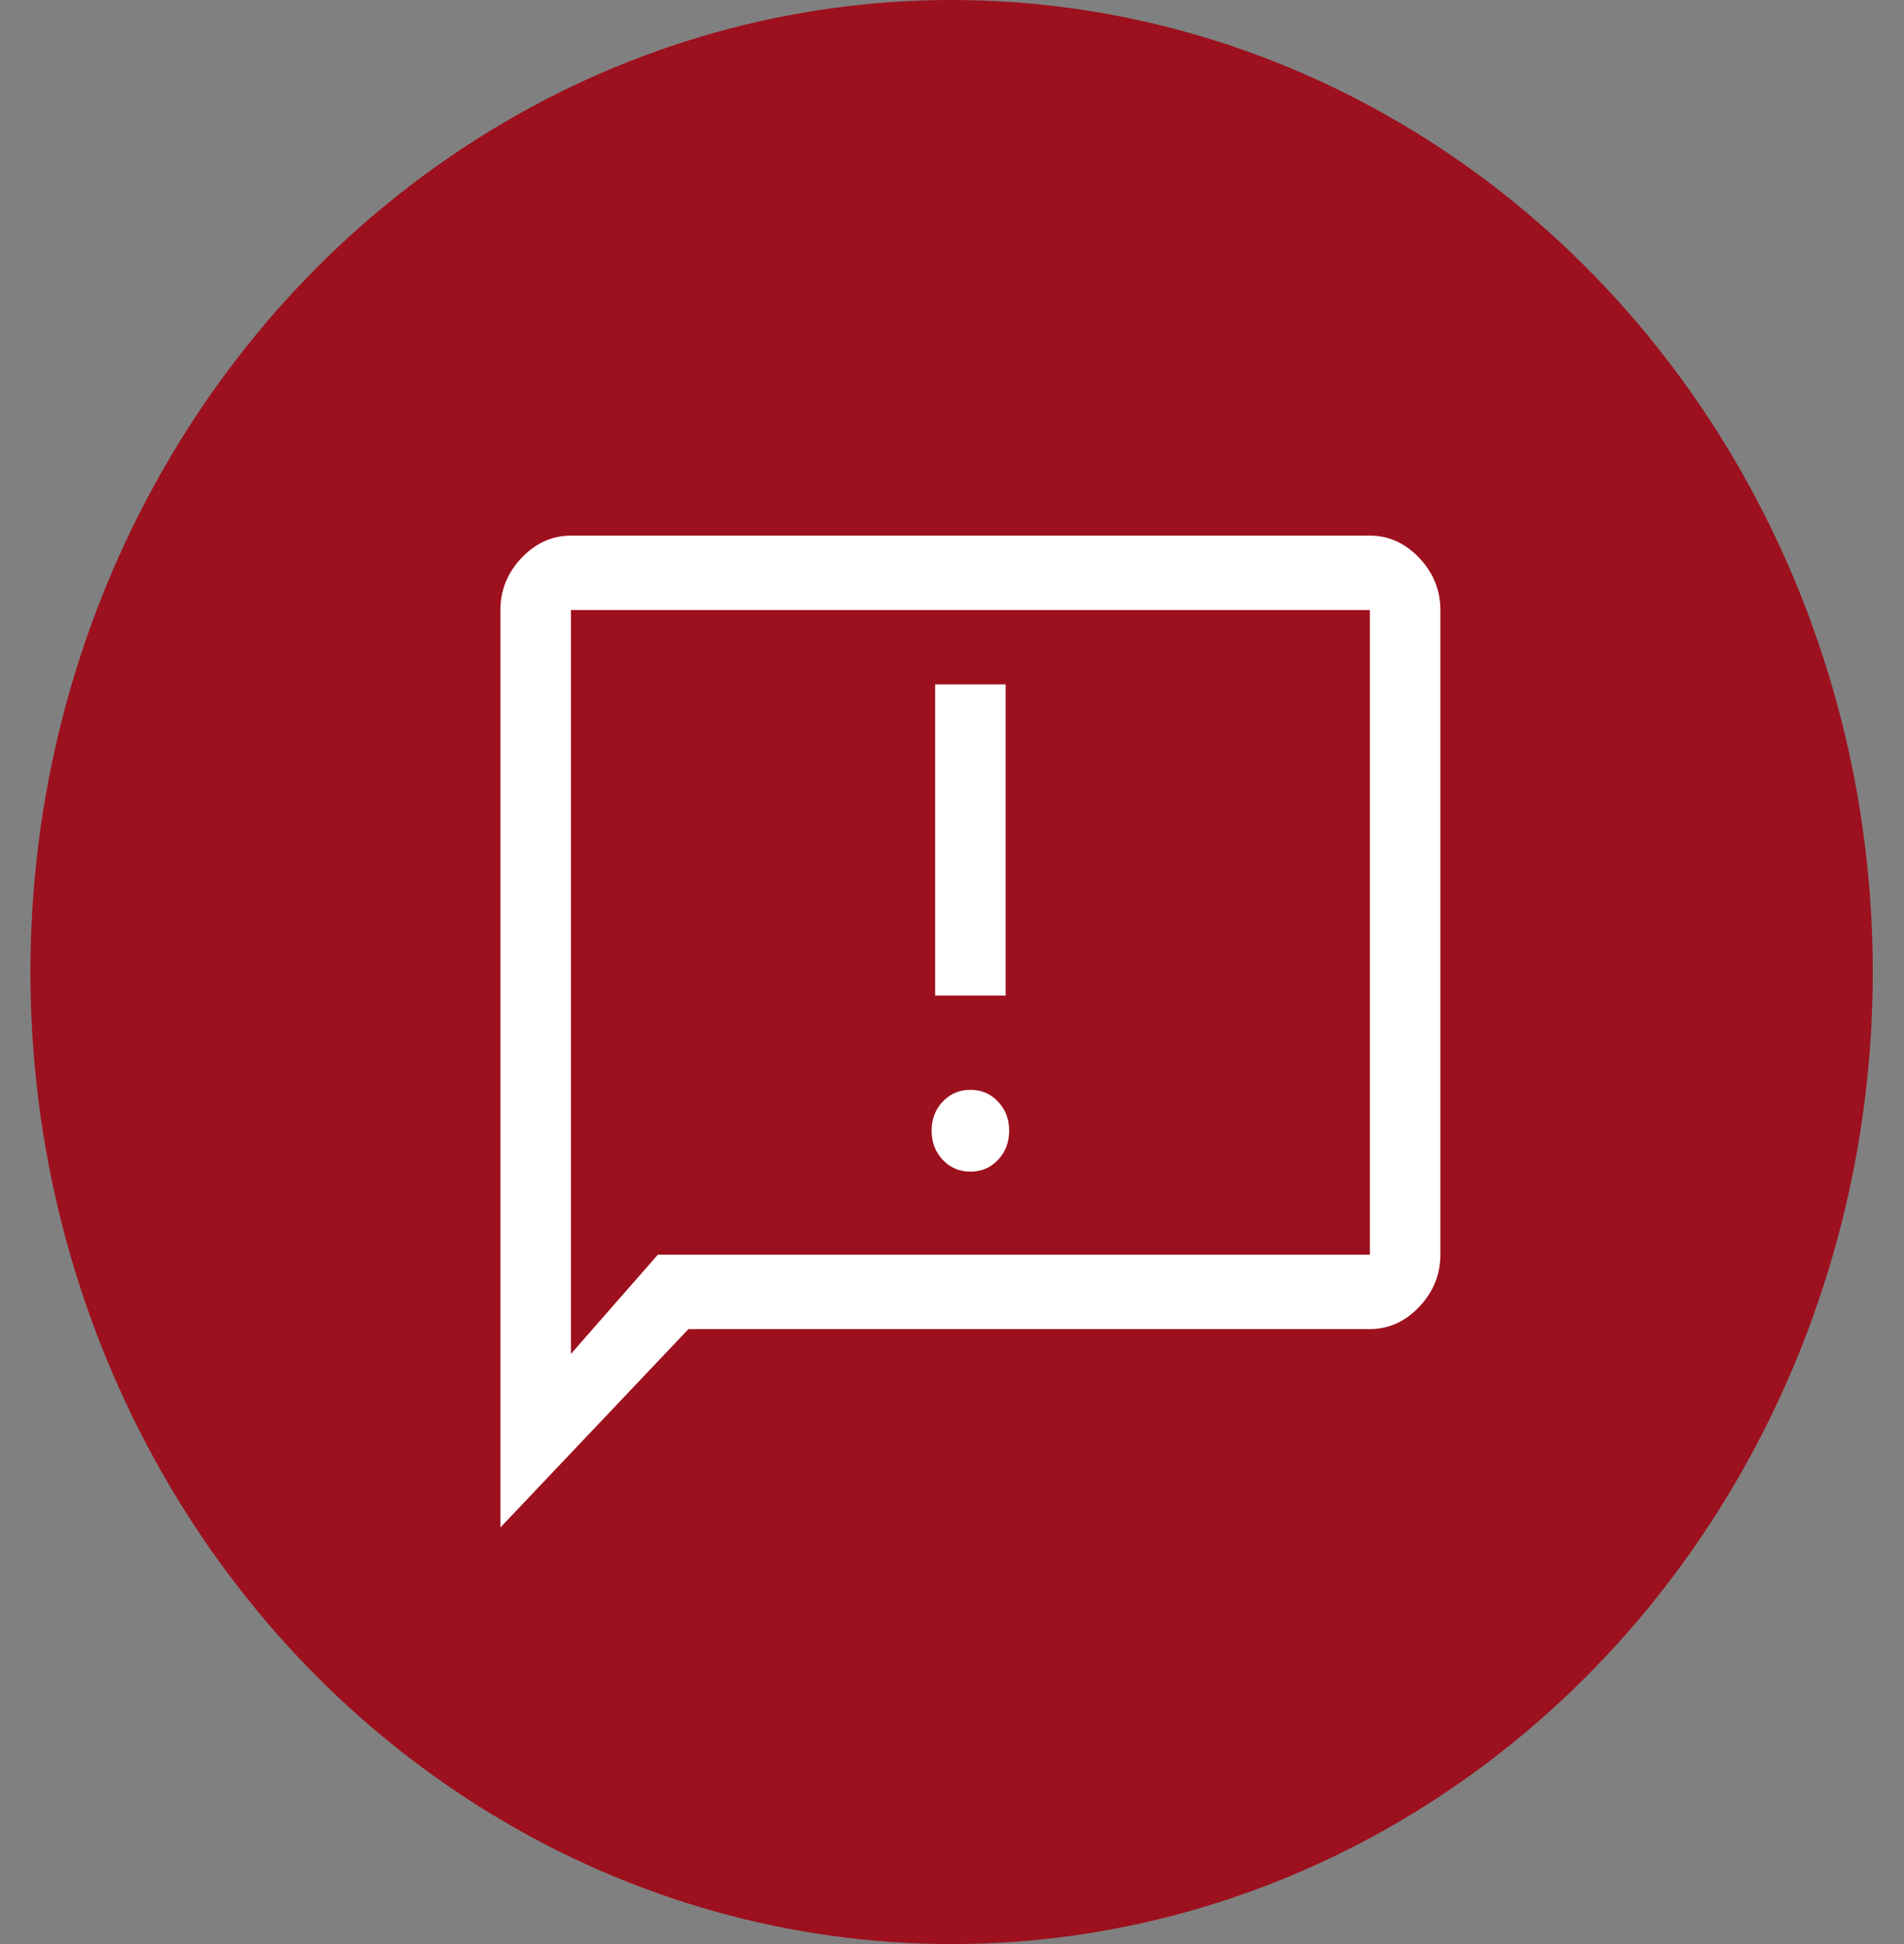
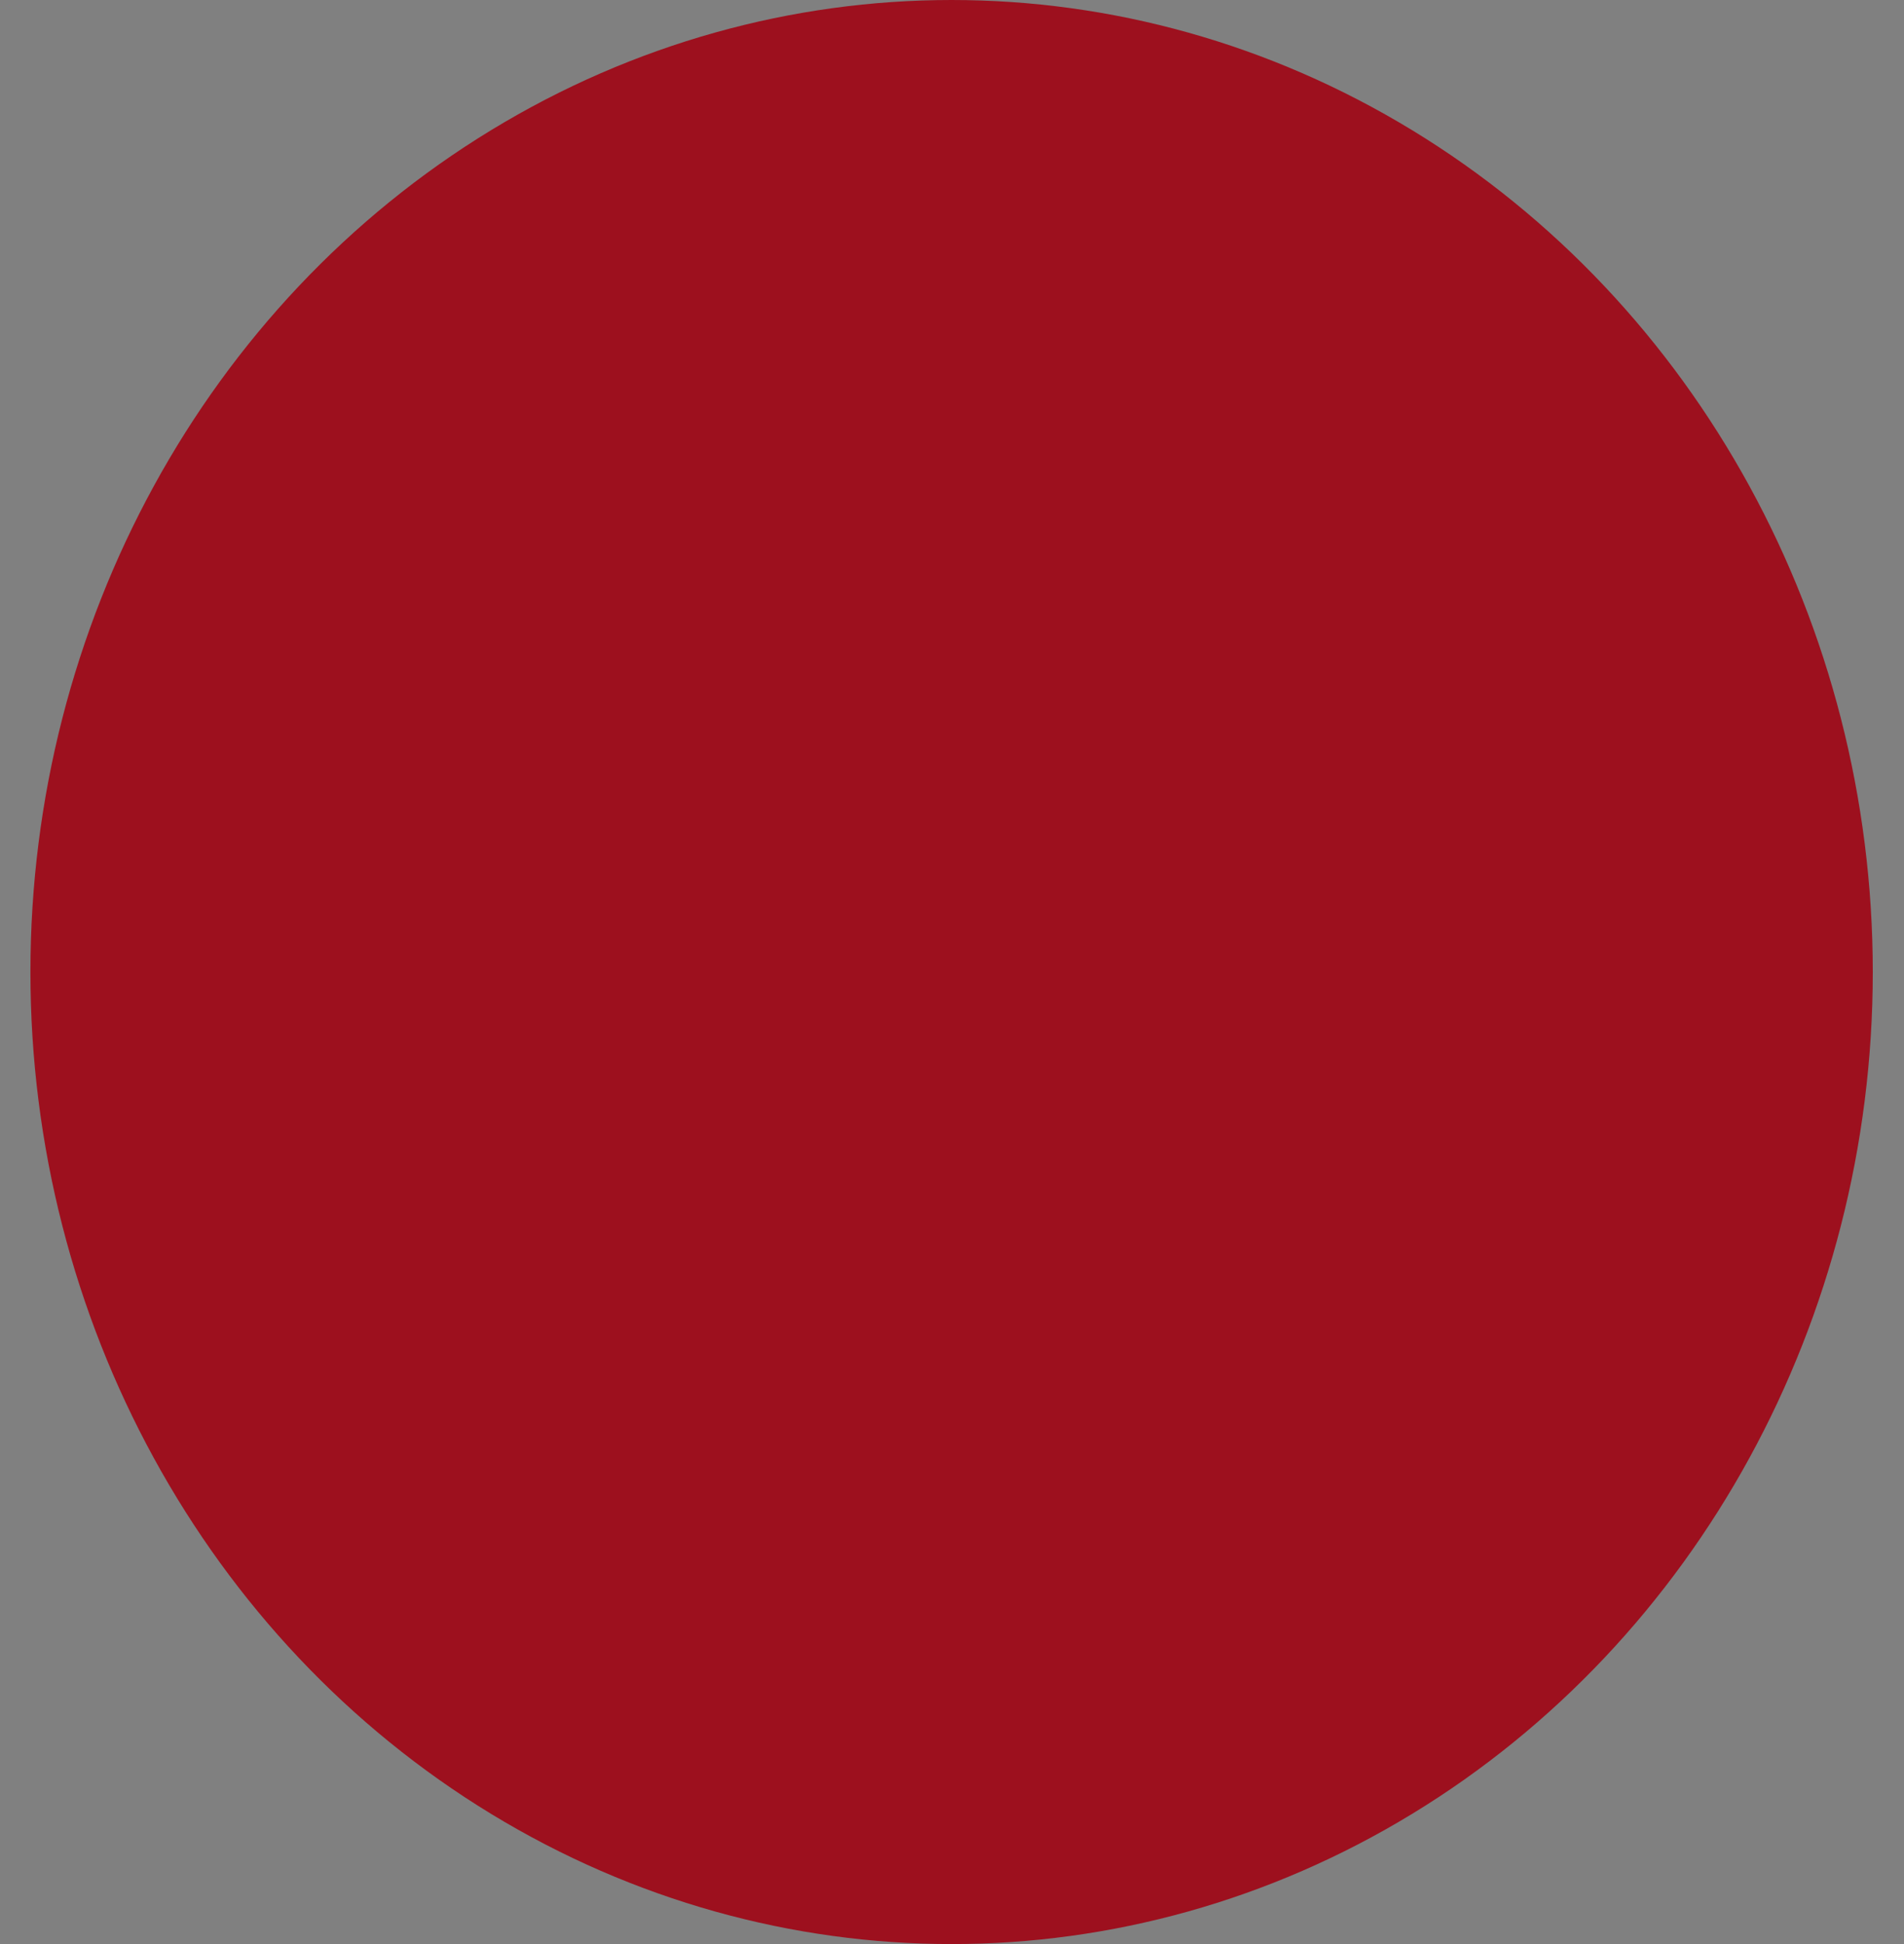
<svg xmlns="http://www.w3.org/2000/svg" width="48" height="49" viewBox="0 0 48 49" fill="none">
  <rect x="0" y="0" width="48" height="49" fill="#808080" stroke="none" />
  <ellipse cx="23.99" cy="24.5" rx="23.223" ry="24.5" fill="#9D101E" />
-   <path d="M24.463 29.531C24.74 29.531 24.972 29.433 25.16 29.235C25.347 29.037 25.441 28.793 25.441 28.501C25.441 28.209 25.348 27.963 25.16 27.766C24.973 27.568 24.741 27.469 24.464 27.469C24.187 27.469 23.955 27.567 23.767 27.765C23.58 27.963 23.486 28.207 23.486 28.499C23.486 28.791 23.58 29.037 23.767 29.234C23.954 29.432 24.186 29.531 24.463 29.531ZM23.575 25.094H25.352V17.25H23.575V25.094ZM12.615 38.5V15.375C12.615 14.875 12.793 14.438 13.148 14.062C13.504 13.688 13.919 13.5 14.393 13.5H34.535C35.009 13.5 35.423 13.688 35.779 14.062C36.134 14.438 36.312 14.875 36.312 15.375V31.625C36.312 32.125 36.134 32.562 35.779 32.938C35.423 33.312 35.009 33.5 34.535 33.5H17.355L12.615 38.5ZM16.584 31.625H34.535V15.375H14.393V34.125L16.584 31.625Z" fill="white" />
</svg>